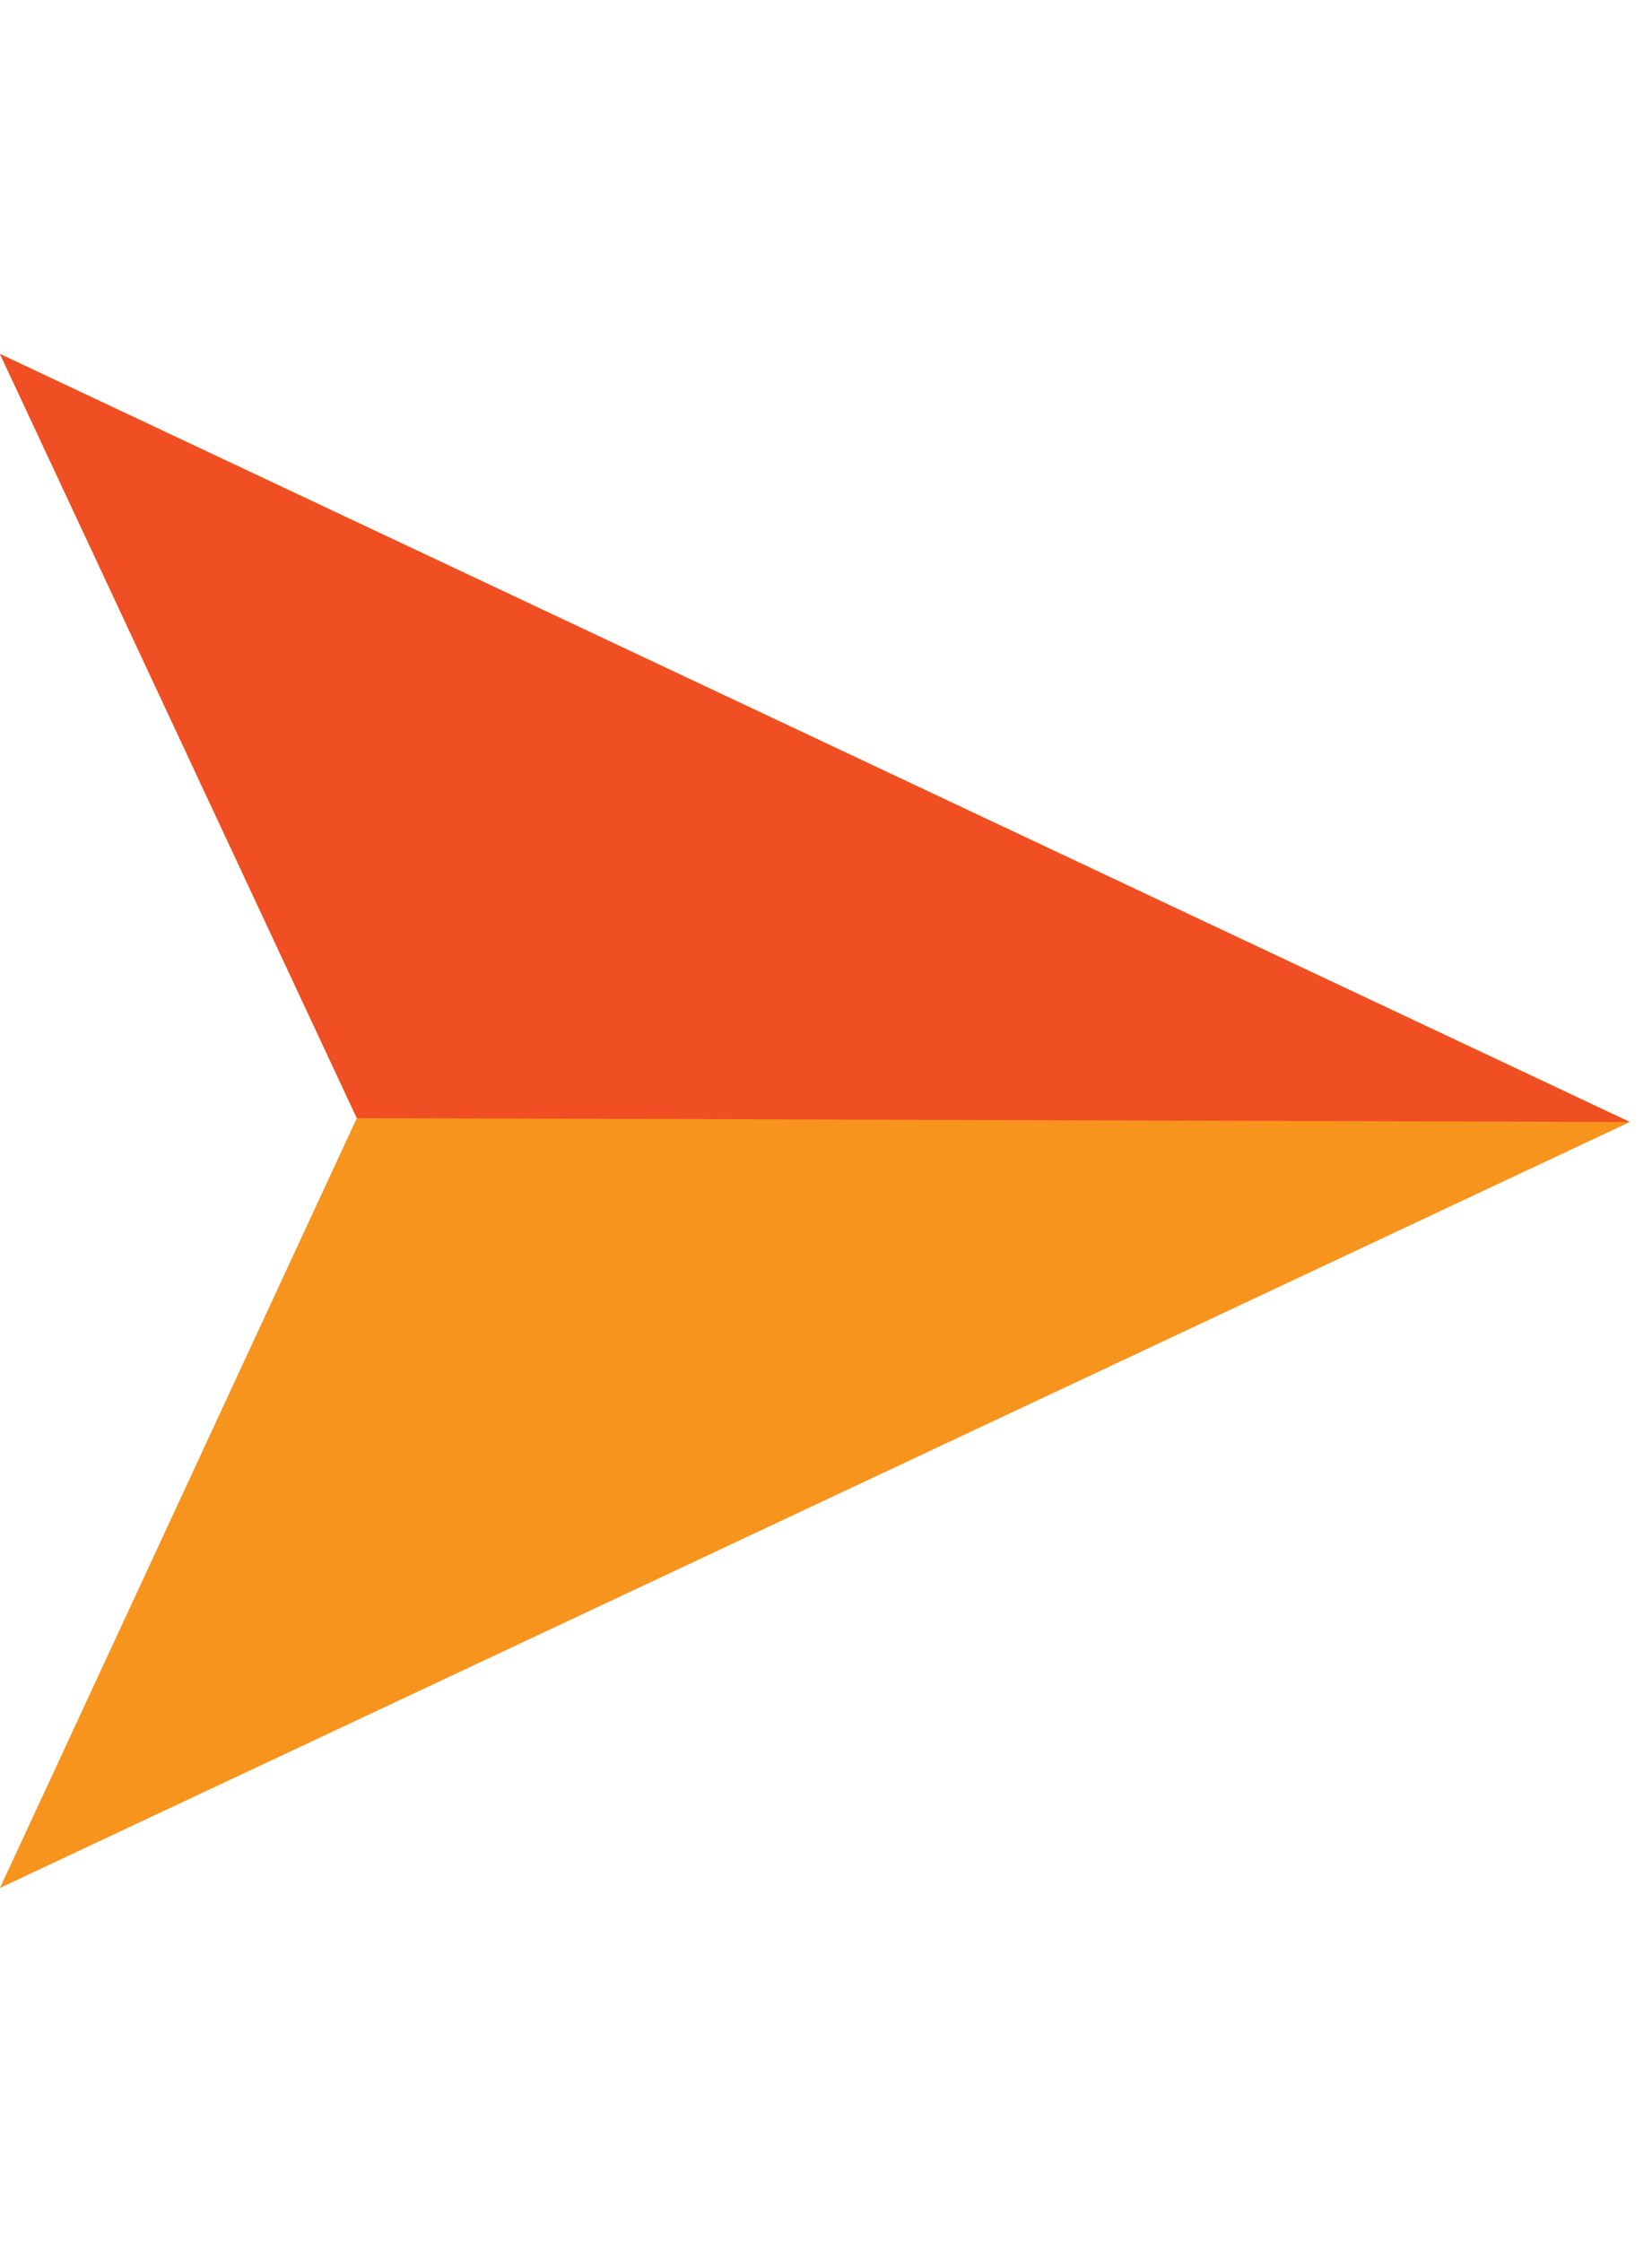
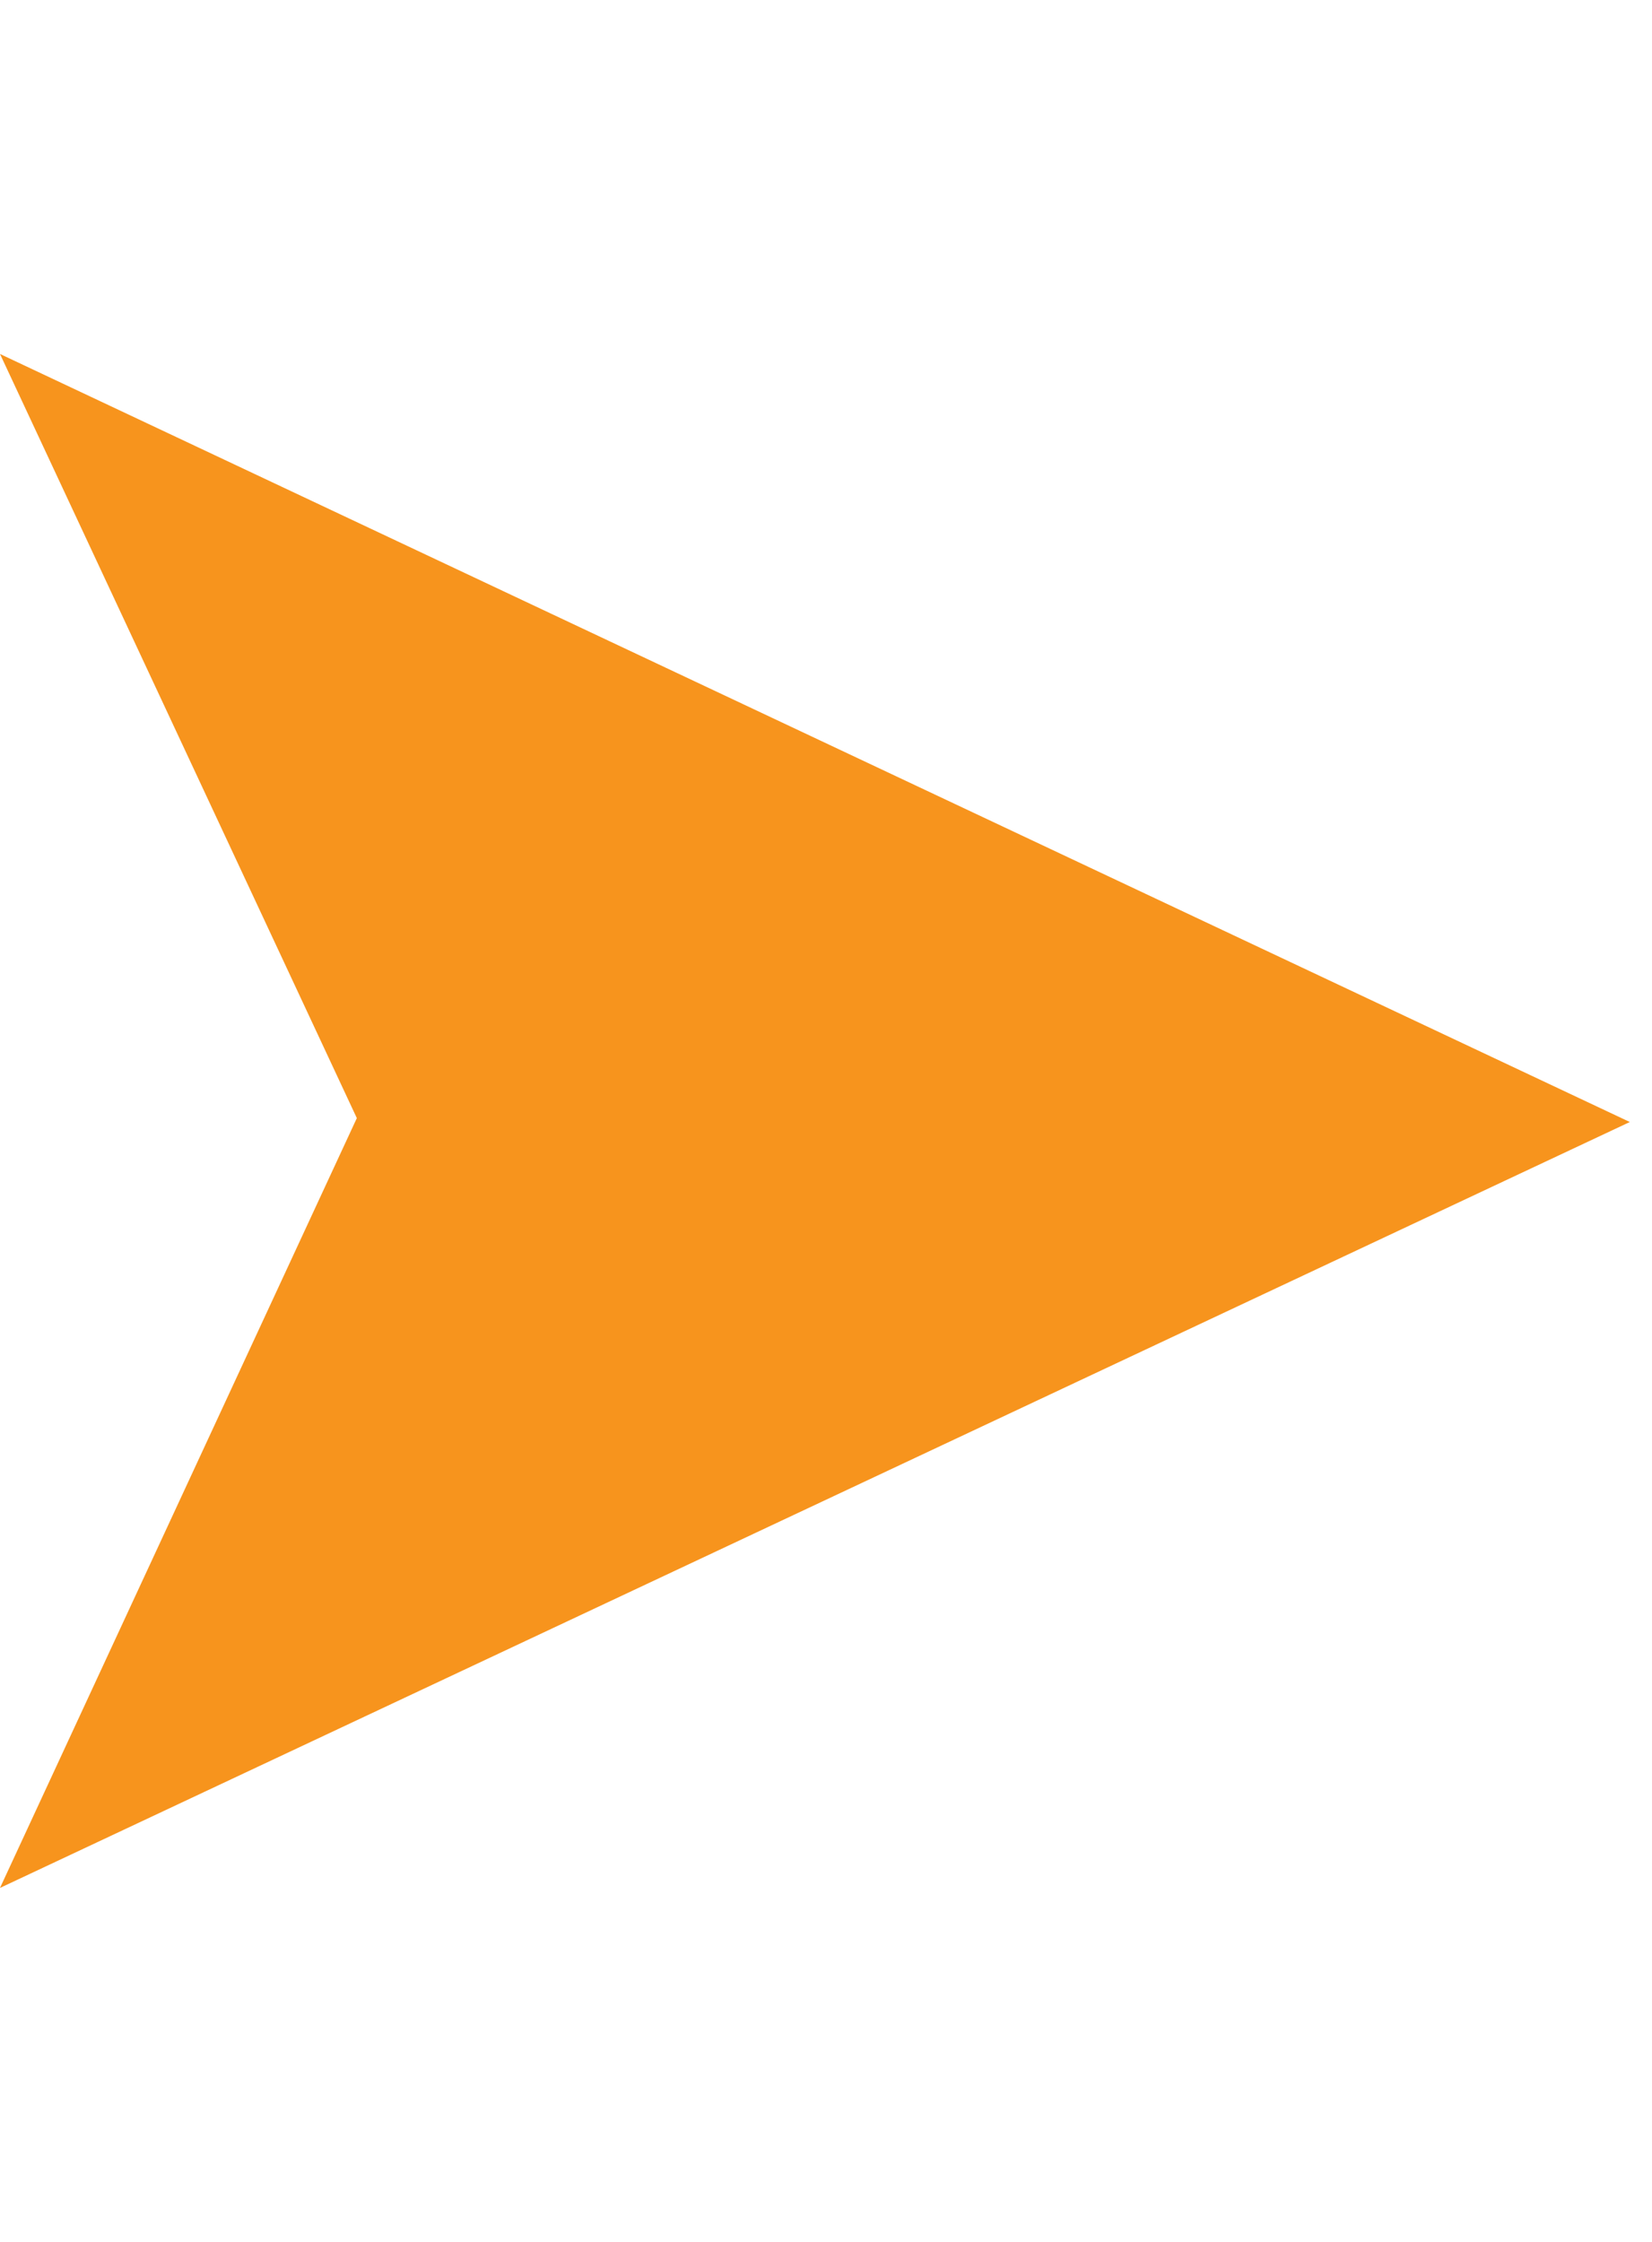
<svg xmlns="http://www.w3.org/2000/svg" width="14" height="19" viewBox="0 0 14 19" fill="none">
  <path d="M-1.13398e-06 16L13.812 9.509L-5.65733e-07 3L3.024 9.476L-1.13398e-06 16Z" fill="#F7941D" />
-   <path d="M13.812 9.509L-5.65733e-07 3L3.024 9.476L13.812 9.509Z" fill="#F04E23" />
</svg>